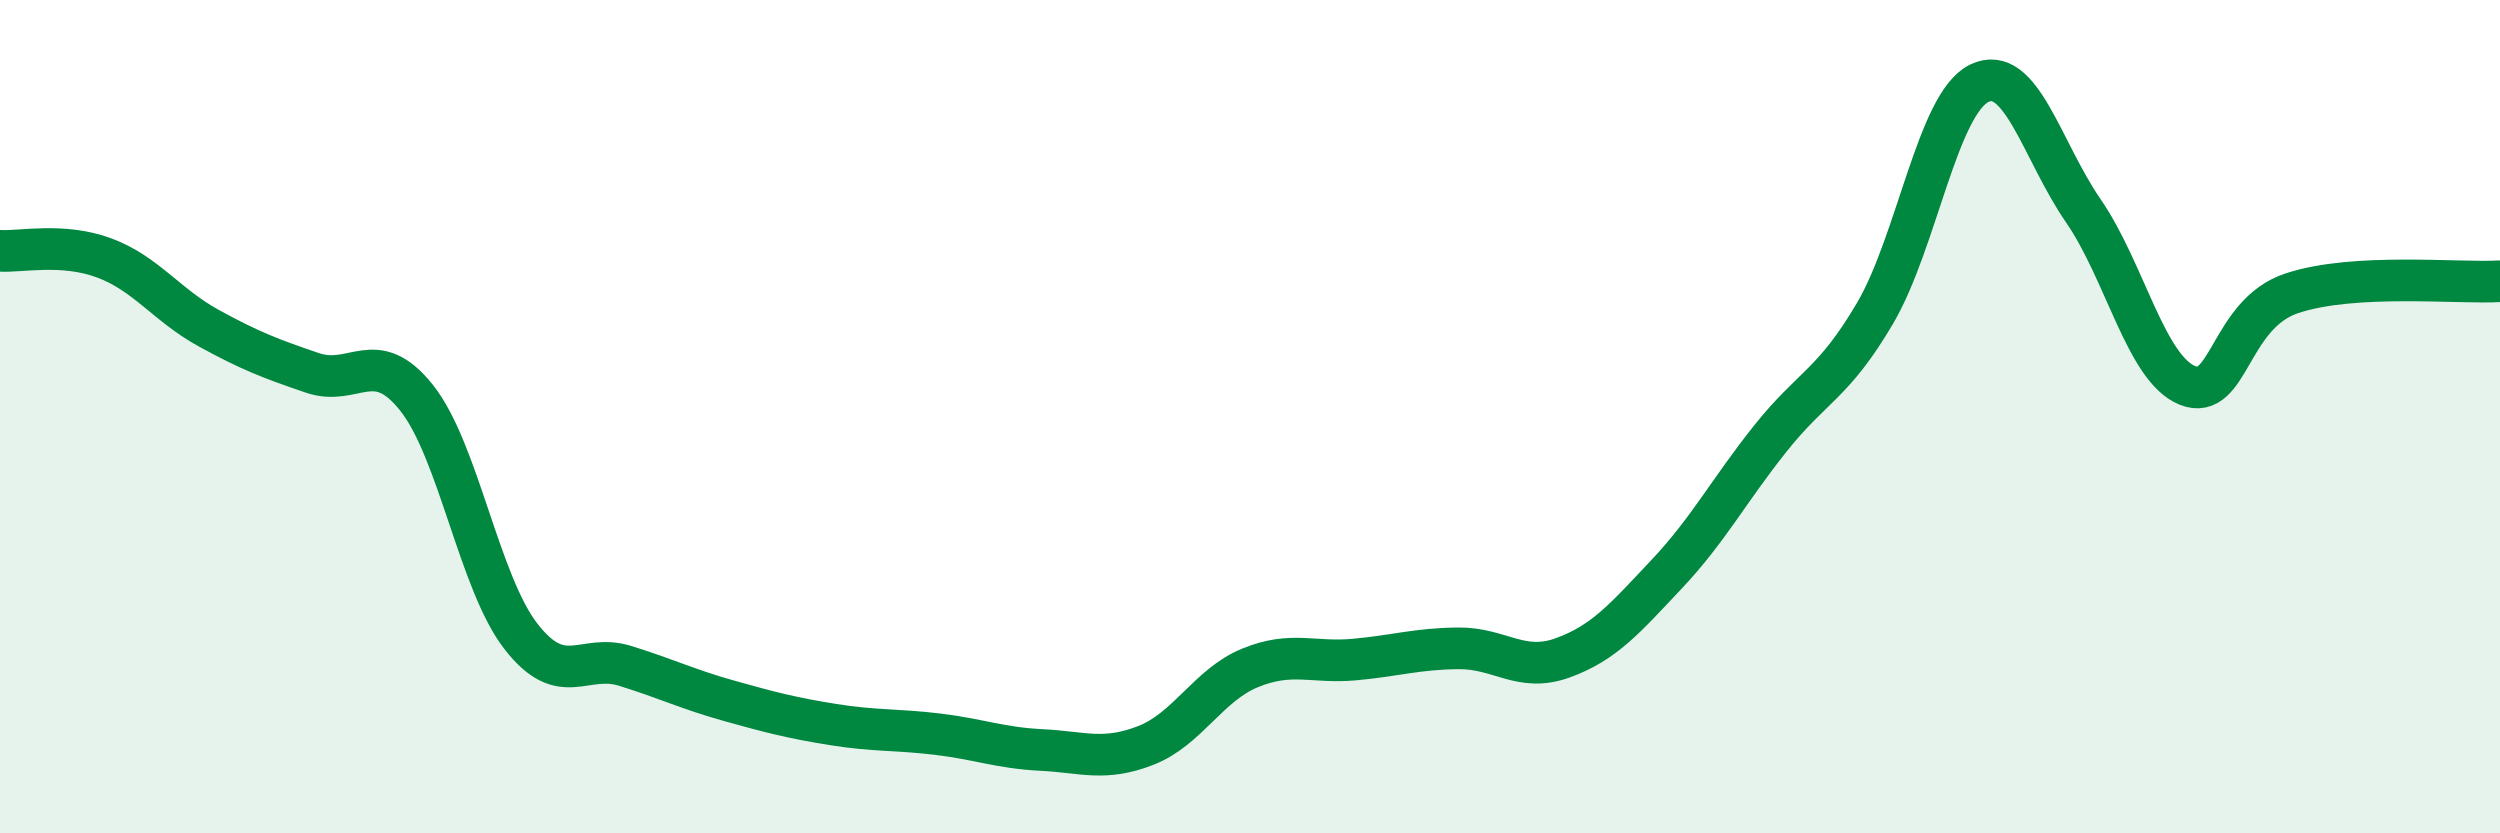
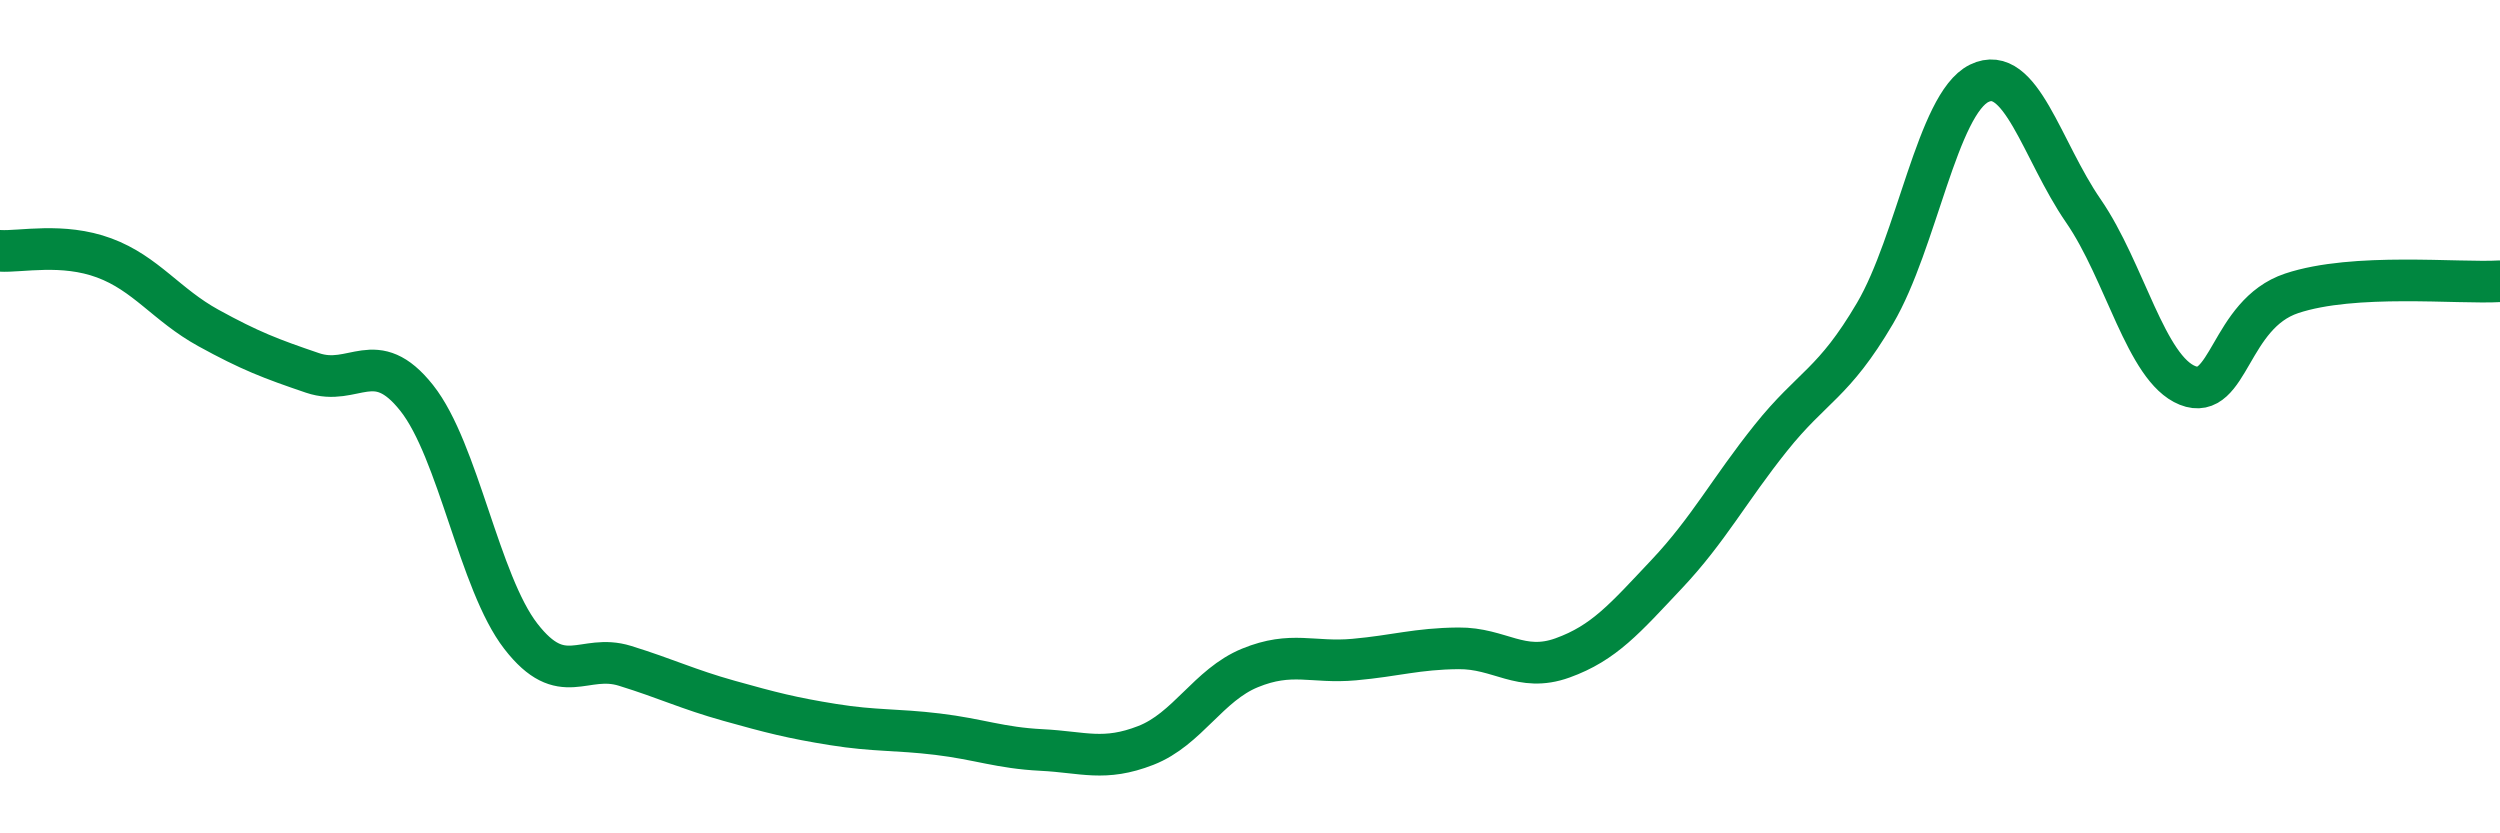
<svg xmlns="http://www.w3.org/2000/svg" width="60" height="20" viewBox="0 0 60 20">
-   <path d="M 0,6.02 C 0.5,6.05 1.5,5.82 2.5,6.19 C 3.5,6.56 4,7.32 5,7.87 C 6,8.42 6.5,8.61 7.5,8.95 C 8.5,9.29 9,8.29 10,9.55 C 11,10.81 11.5,13.98 12.5,15.27 C 13.5,16.56 14,15.67 15,15.98 C 16,16.29 16.5,16.54 17.5,16.82 C 18.5,17.1 19,17.23 20,17.39 C 21,17.55 21.5,17.5 22.5,17.62 C 23.5,17.74 24,17.95 25,18 C 26,18.05 26.5,18.28 27.5,17.89 C 28.5,17.5 29,16.44 30,16.03 C 31,15.62 31.5,15.92 32.5,15.83 C 33.5,15.74 34,15.57 35,15.56 C 36,15.55 36.5,16.15 37.5,15.79 C 38.5,15.43 39,14.84 40,13.78 C 41,12.72 41.5,11.76 42.5,10.51 C 43.5,9.26 44,9.22 45,7.52 C 46,5.82 46.5,2.49 47.5,2 C 48.5,1.51 49,3.61 50,5.06 C 51,6.51 51.5,8.85 52.5,9.25 C 53.5,9.65 53.5,7.54 55,7.04 C 56.5,6.54 59,6.81 60,6.75L60 20L0 20Z" fill="#008740" opacity="0.1" stroke-linecap="round" stroke-linejoin="round" />
  <path d="M 0,6.02 C 0.5,6.05 1.5,5.82 2.5,6.19 C 3.5,6.56 4,7.32 5,7.87 C 6,8.42 6.5,8.61 7.5,8.95 C 8.5,9.29 9,8.29 10,9.55 C 11,10.81 11.5,13.98 12.5,15.27 C 13.5,16.56 14,15.67 15,15.98 C 16,16.29 16.5,16.54 17.5,16.82 C 18.5,17.1 19,17.23 20,17.39 C 21,17.55 21.5,17.5 22.5,17.62 C 23.5,17.74 24,17.95 25,18 C 26,18.05 26.5,18.28 27.5,17.89 C 28.5,17.5 29,16.44 30,16.03 C 31,15.62 31.5,15.92 32.5,15.83 C 33.5,15.74 34,15.57 35,15.56 C 36,15.55 36.5,16.15 37.5,15.79 C 38.5,15.43 39,14.84 40,13.78 C 41,12.72 41.5,11.76 42.5,10.51 C 43.5,9.26 44,9.22 45,7.52 C 46,5.82 46.5,2.49 47.5,2 C 48.5,1.51 49,3.61 50,5.06 C 51,6.51 51.5,8.85 52.5,9.25 C 53.5,9.65 53.5,7.54 55,7.04 C 56.5,6.54 59,6.81 60,6.75" stroke="#008740" stroke-width="1" fill="none" stroke-linecap="round" stroke-linejoin="round" />
</svg>